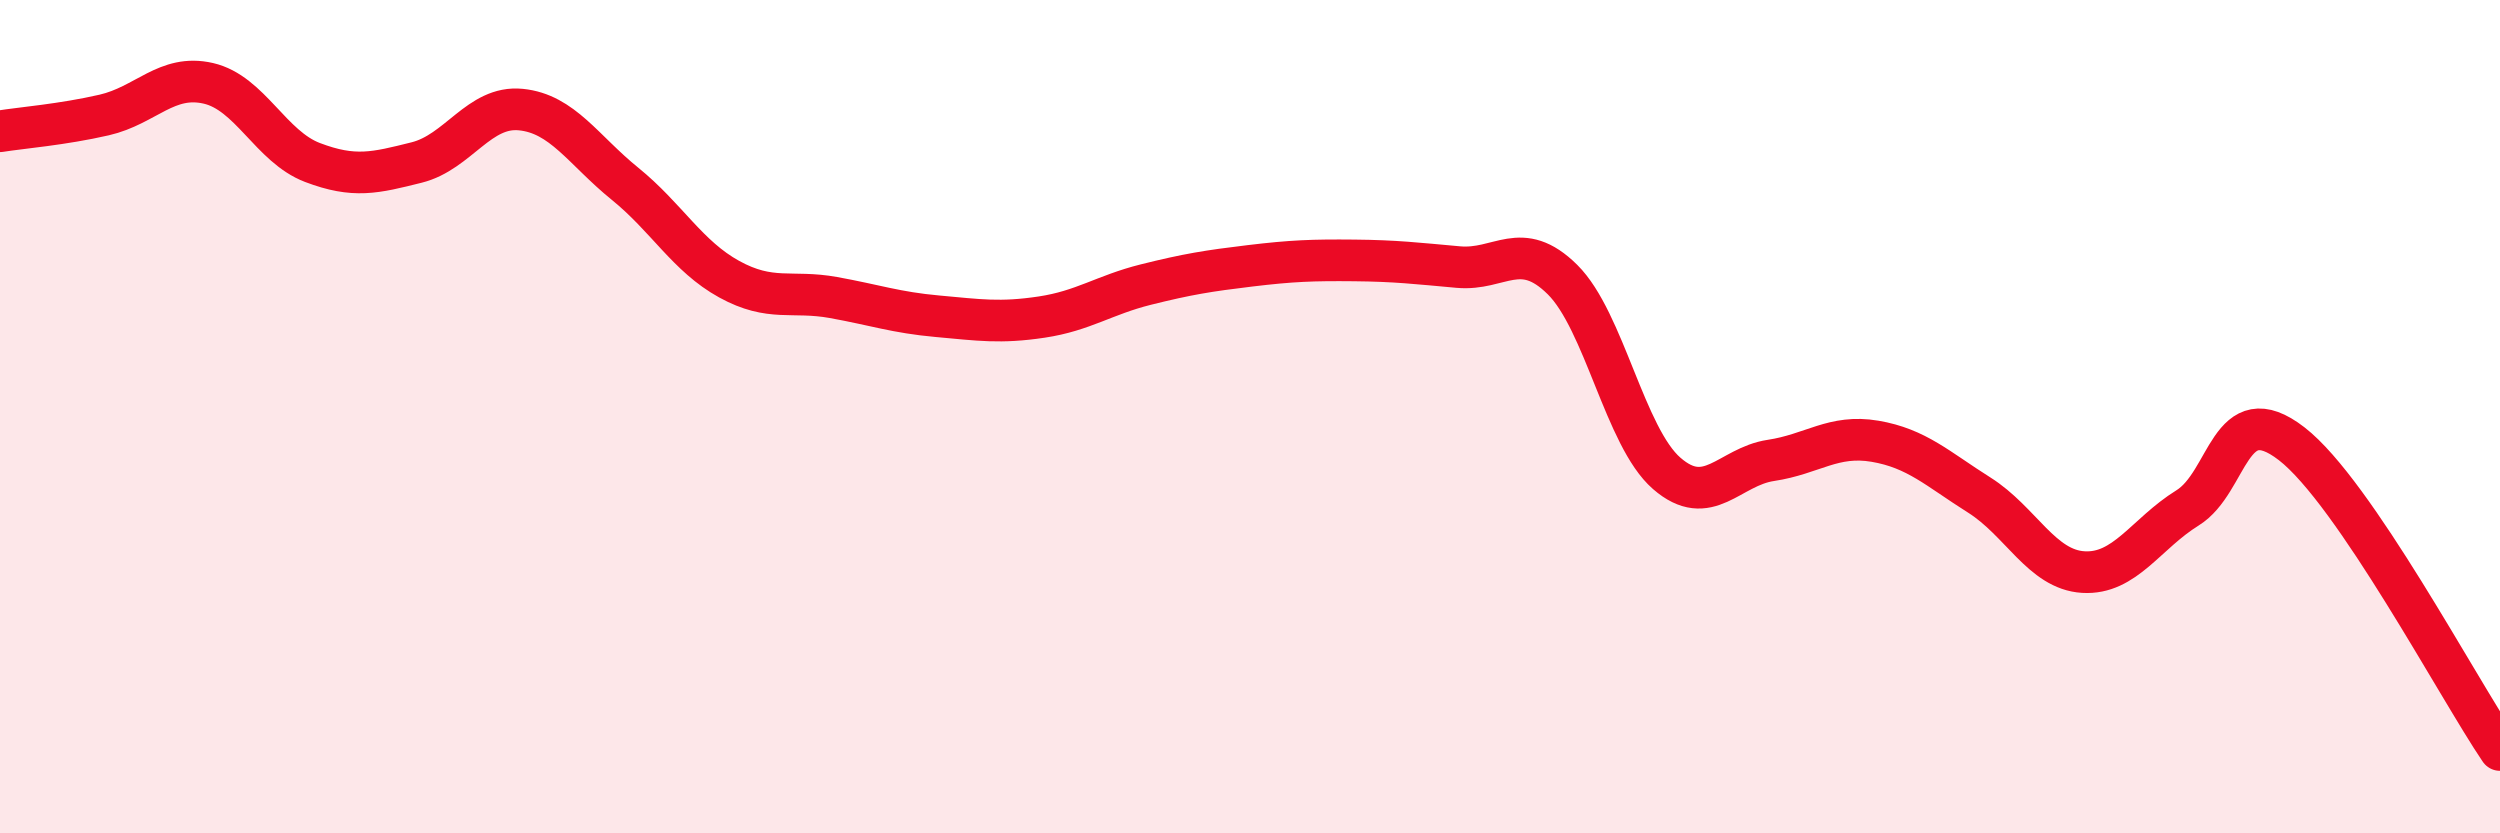
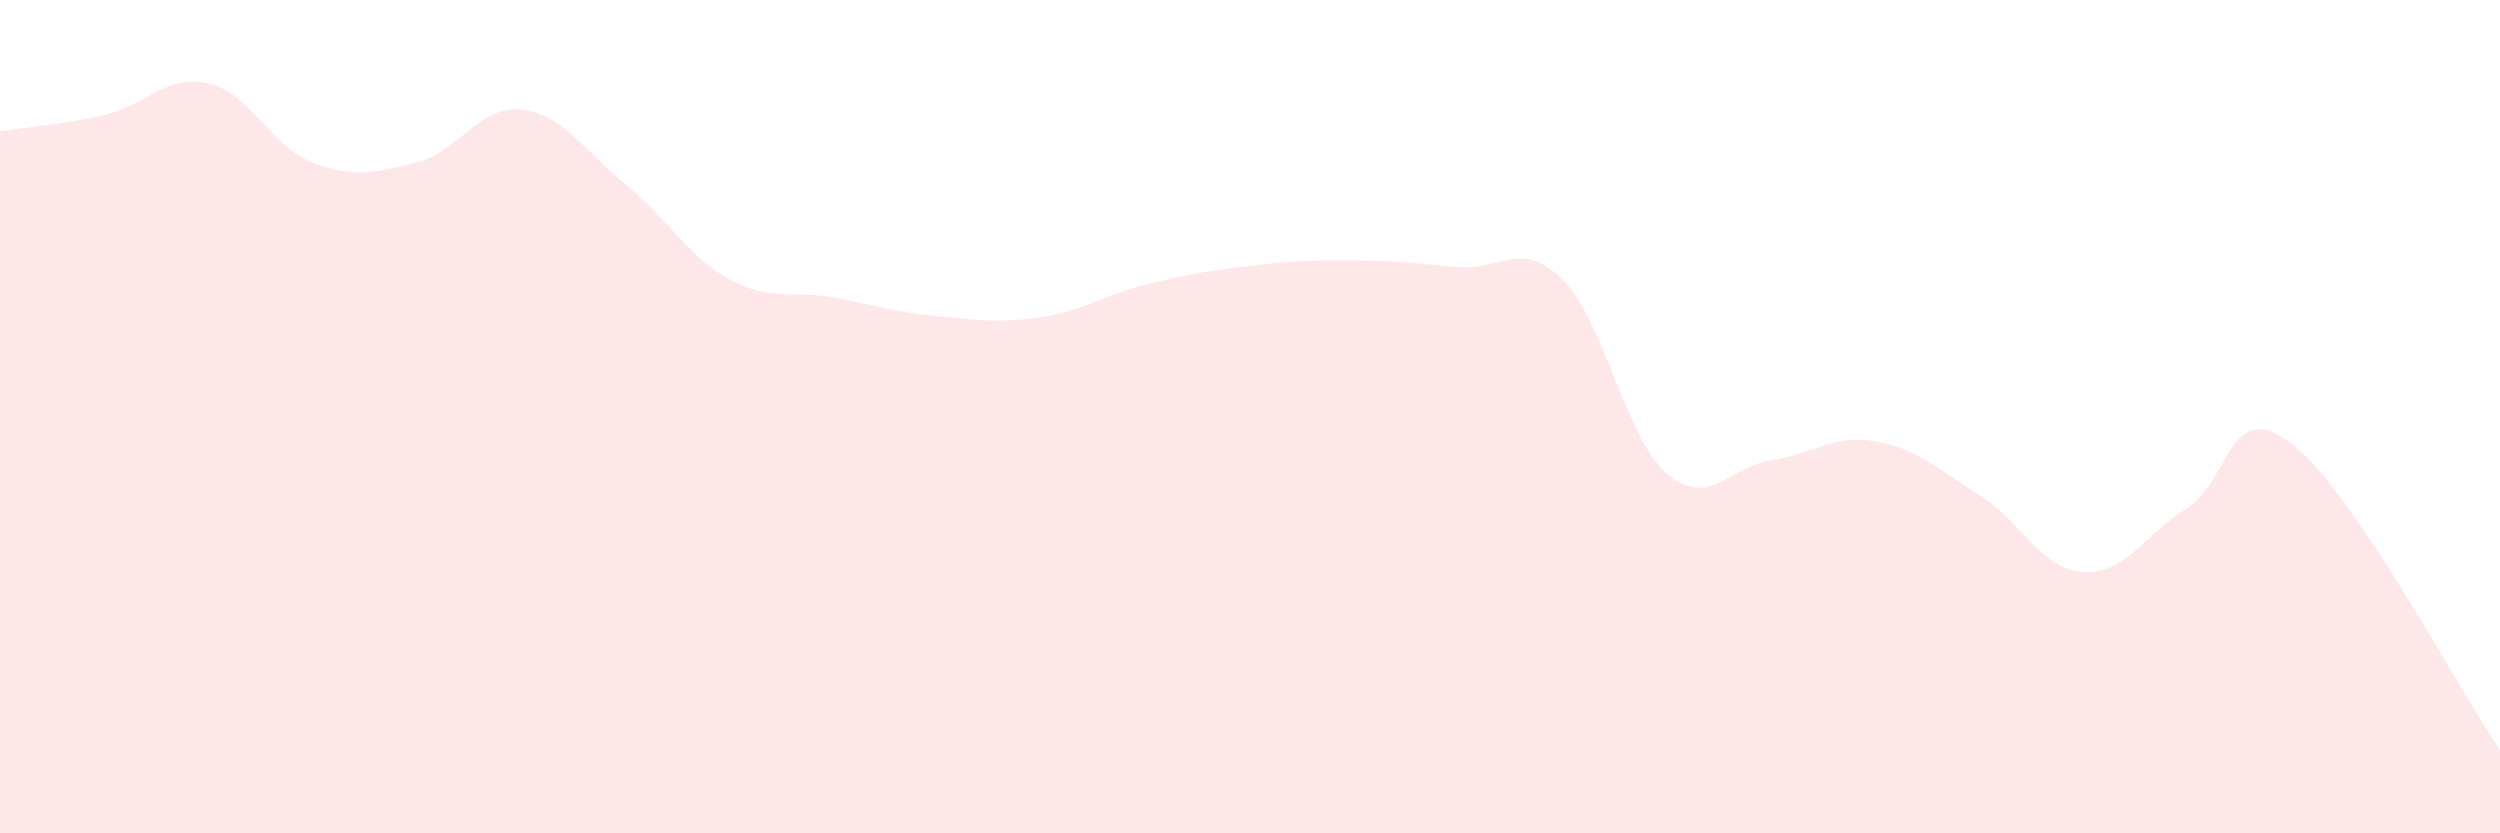
<svg xmlns="http://www.w3.org/2000/svg" width="60" height="20" viewBox="0 0 60 20">
  <path d="M 0,3.15 C 0.5,3.07 1.5,2.99 2.5,2.76 C 3.5,2.53 4,1.77 5,2 C 6,2.23 6.5,3.52 7.5,3.9 C 8.5,4.28 9,4.15 10,3.9 C 11,3.65 11.5,2.53 12.5,2.63 C 13.5,2.73 14,3.6 15,4.41 C 16,5.22 16.5,6.15 17.5,6.7 C 18.5,7.25 19,6.96 20,7.14 C 21,7.32 21.5,7.5 22.5,7.59 C 23.5,7.68 24,7.76 25,7.61 C 26,7.46 26.5,7.08 27.5,6.83 C 28.5,6.58 29,6.5 30,6.38 C 31,6.26 31.5,6.24 32.5,6.25 C 33.5,6.26 34,6.32 35,6.41 C 36,6.5 36.5,5.72 37.5,6.71 C 38.5,7.7 39,10.49 40,11.36 C 41,12.23 41.5,11.2 42.5,11.05 C 43.5,10.9 44,10.42 45,10.59 C 46,10.76 46.5,11.25 47.5,11.88 C 48.5,12.51 49,13.67 50,13.73 C 51,13.79 51.5,12.81 52.5,12.19 C 53.5,11.57 53.5,9.49 55,10.65 C 56.5,11.81 59,16.53 60,18L60 20L0 20Z" fill="#EB0A25" opacity="0.1" stroke-linecap="round" stroke-linejoin="round" />
-   <path d="M 0,3.15 C 0.5,3.07 1.5,2.99 2.5,2.76 C 3.5,2.53 4,1.77 5,2 C 6,2.23 6.5,3.52 7.5,3.9 C 8.5,4.28 9,4.15 10,3.9 C 11,3.65 11.5,2.53 12.5,2.63 C 13.5,2.73 14,3.6 15,4.41 C 16,5.22 16.5,6.15 17.5,6.7 C 18.5,7.25 19,6.96 20,7.14 C 21,7.32 21.5,7.5 22.5,7.59 C 23.5,7.68 24,7.76 25,7.61 C 26,7.46 26.5,7.08 27.5,6.83 C 28.5,6.58 29,6.5 30,6.38 C 31,6.26 31.5,6.24 32.5,6.25 C 33.5,6.26 34,6.32 35,6.41 C 36,6.5 36.5,5.72 37.5,6.71 C 38.5,7.7 39,10.49 40,11.36 C 41,12.23 41.5,11.2 42.5,11.05 C 43.5,10.9 44,10.42 45,10.59 C 46,10.76 46.5,11.25 47.5,11.88 C 48.5,12.51 49,13.67 50,13.73 C 51,13.79 51.5,12.81 52.5,12.19 C 53.5,11.57 53.5,9.49 55,10.65 C 56.5,11.81 59,16.53 60,18" stroke="#EB0A25" stroke-width="1" fill="none" stroke-linecap="round" stroke-linejoin="round" />
</svg>